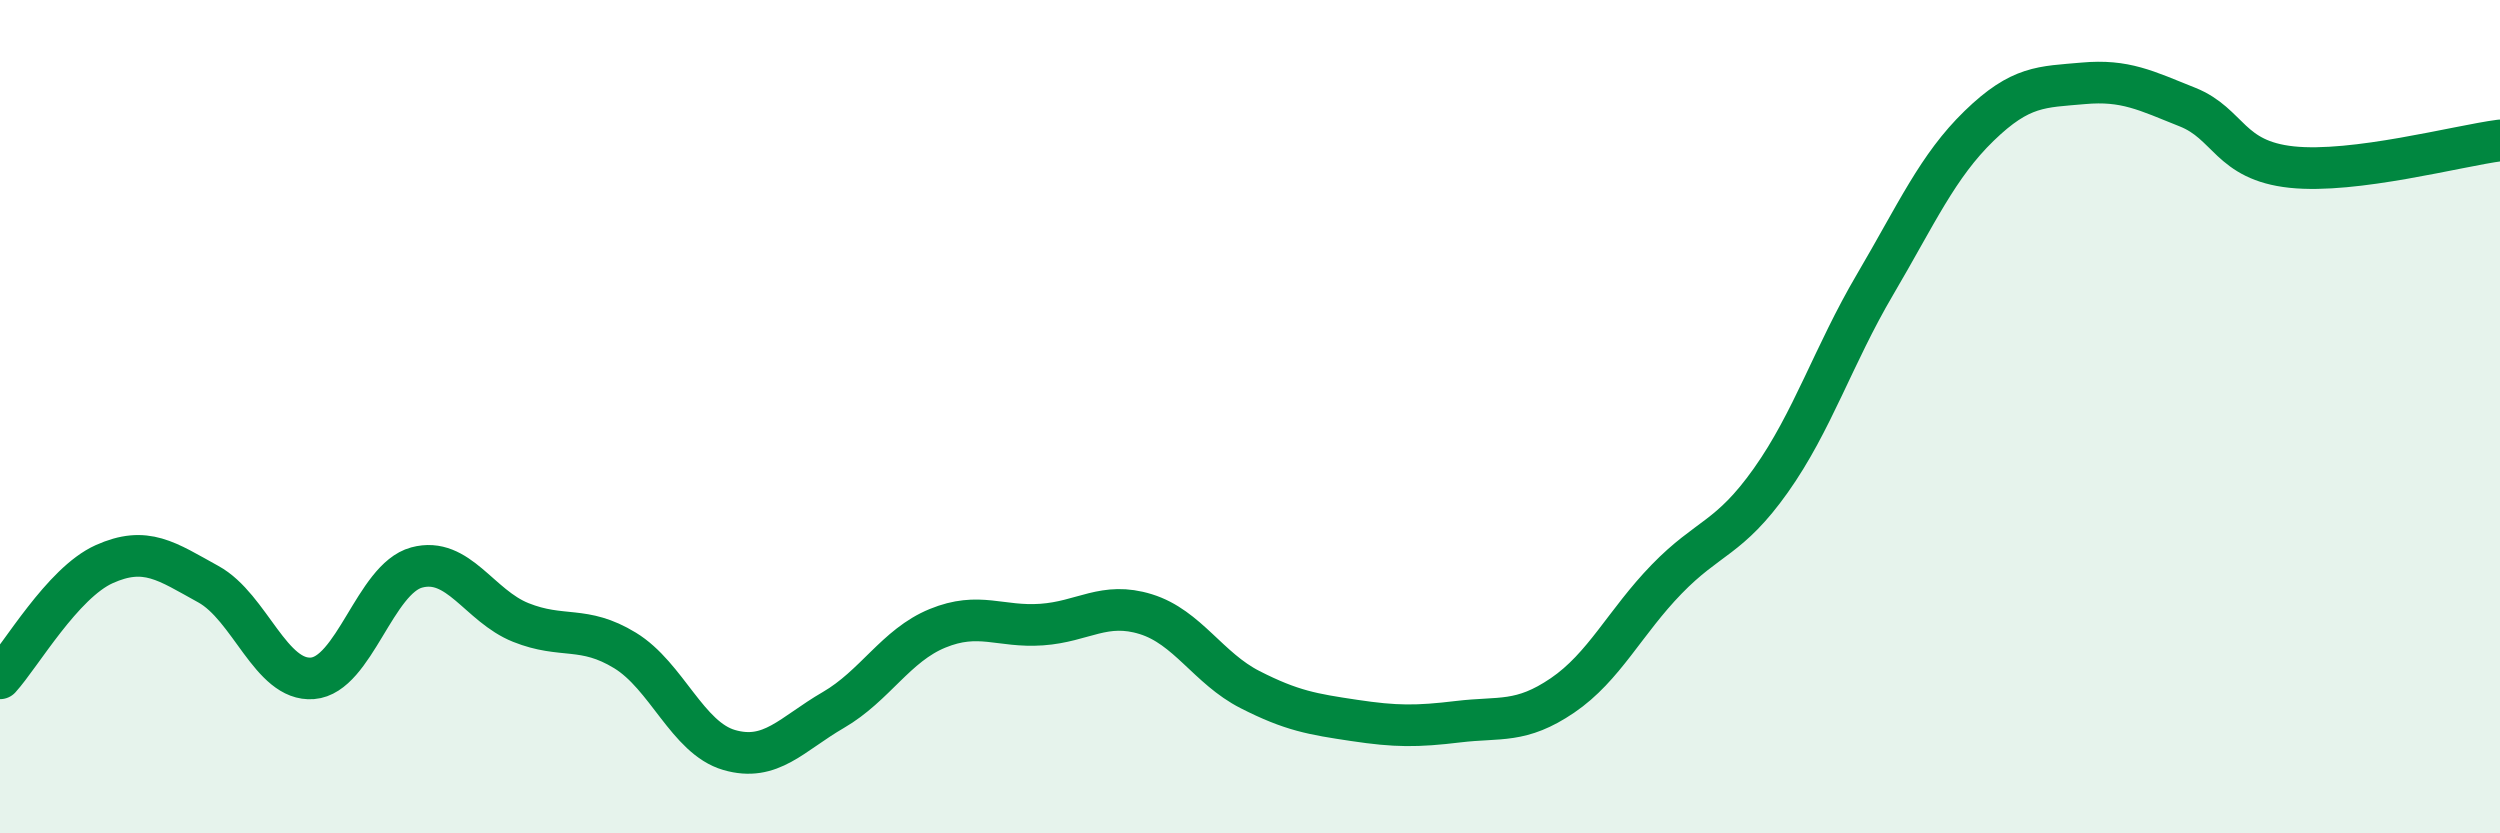
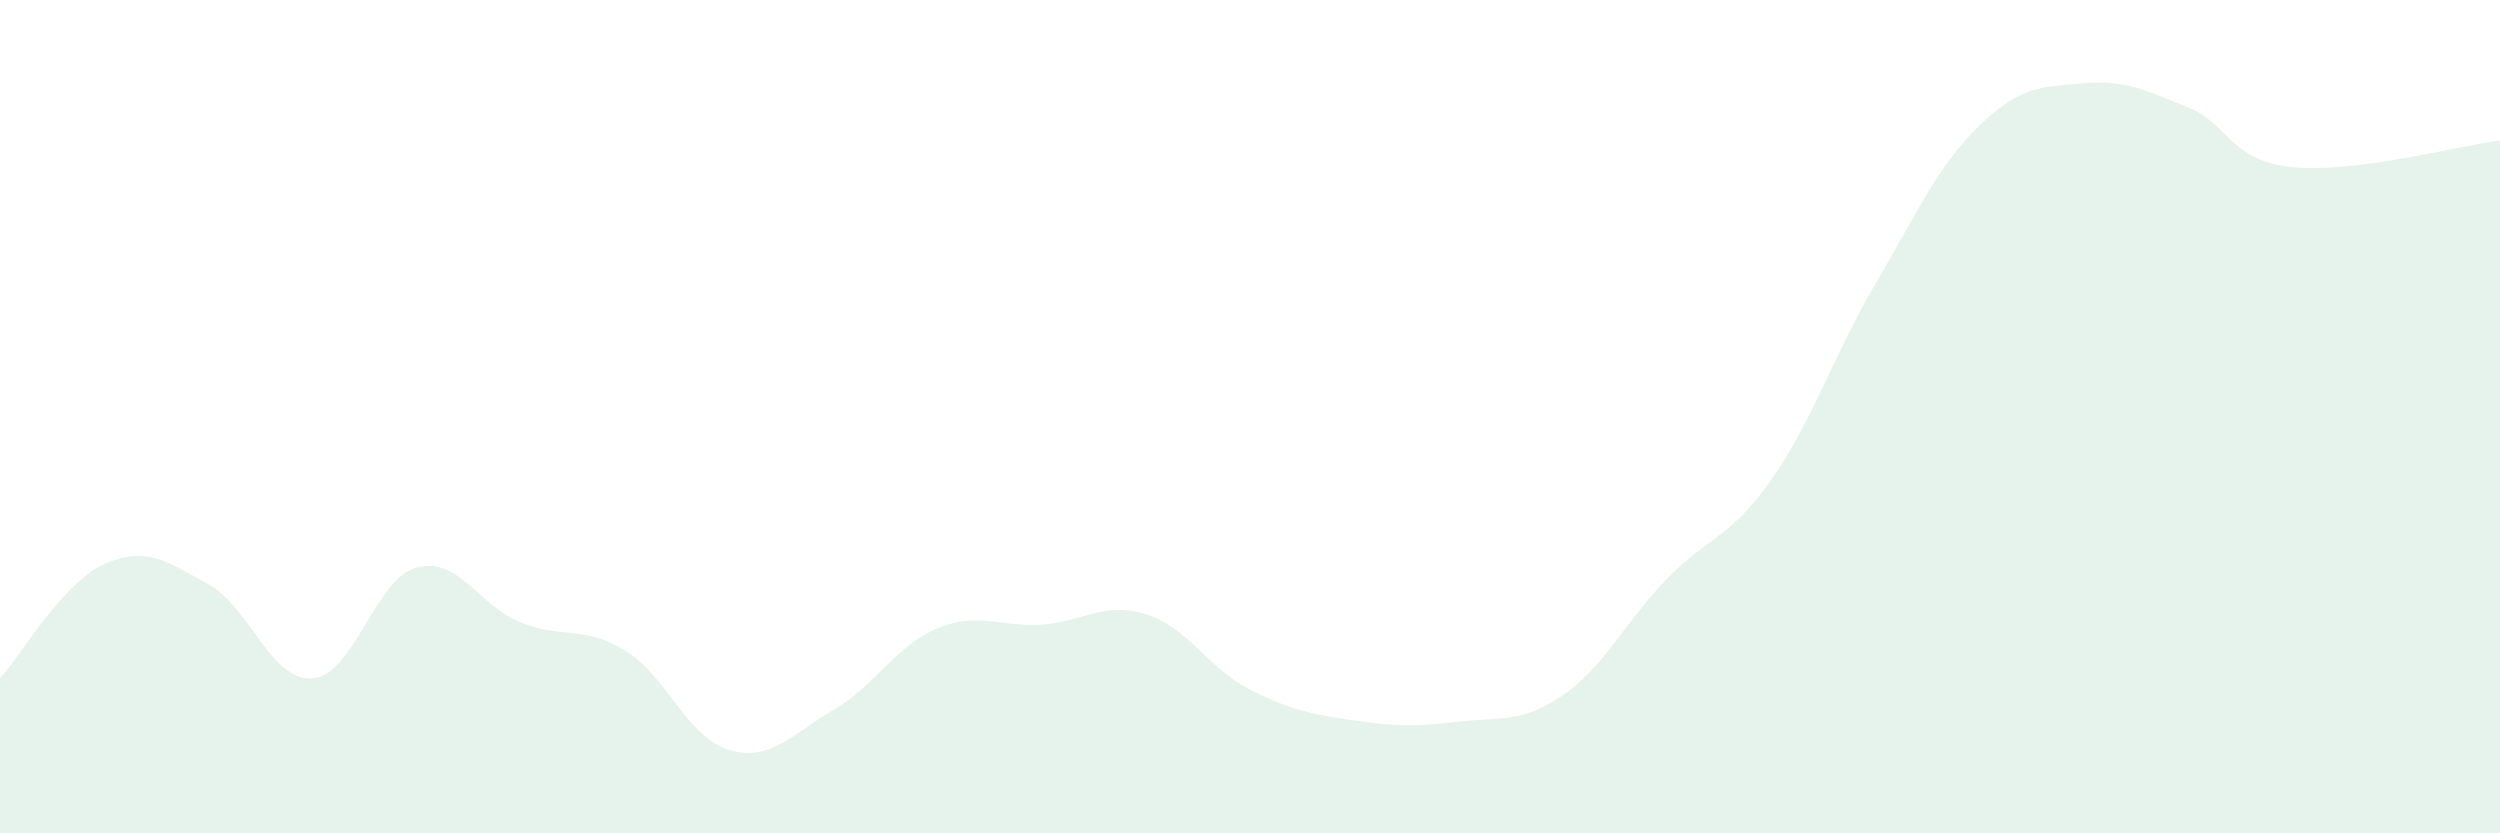
<svg xmlns="http://www.w3.org/2000/svg" width="60" height="20" viewBox="0 0 60 20">
  <path d="M 0,16.28 C 0.5,15.73 1.5,13.99 2.5,13.54 C 3.5,13.09 4,13.47 5,14.02 C 6,14.57 6.5,16.36 7.5,16.28 C 8.5,16.2 9,13.89 10,13.62 C 11,13.35 11.5,14.54 12.5,14.94 C 13.5,15.34 14,15 15,15.61 C 16,16.22 16.5,17.71 17.5,18 C 18.5,18.29 19,17.62 20,17.04 C 21,16.46 21.5,15.49 22.5,15.08 C 23.5,14.67 24,15.06 25,14.99 C 26,14.92 26.5,14.43 27.5,14.74 C 28.5,15.05 29,16.04 30,16.55 C 31,17.06 31.5,17.14 32.5,17.29 C 33.5,17.44 34,17.44 35,17.32 C 36,17.2 36.5,17.37 37.5,16.69 C 38.5,16.01 39,14.93 40,13.9 C 41,12.87 41.5,12.94 42.5,11.53 C 43.5,10.12 44,8.53 45,6.83 C 46,5.13 46.5,3.99 47.5,3.02 C 48.5,2.05 49,2.09 50,2 C 51,1.91 51.5,2.17 52.5,2.57 C 53.5,2.97 53.5,3.85 55,4.01 C 56.5,4.17 59,3.5 60,3.37L60 20L0 20Z" fill="#008740" opacity="0.1" stroke-linecap="round" stroke-linejoin="round" />
-   <path d="M 0,16.28 C 0.5,15.73 1.5,13.99 2.5,13.54 C 3.5,13.09 4,13.47 5,14.02 C 6,14.57 6.5,16.36 7.5,16.28 C 8.5,16.2 9,13.89 10,13.62 C 11,13.35 11.5,14.54 12.5,14.94 C 13.5,15.34 14,15 15,15.61 C 16,16.22 16.5,17.71 17.5,18 C 18.5,18.29 19,17.62 20,17.04 C 21,16.46 21.5,15.49 22.5,15.08 C 23.5,14.67 24,15.06 25,14.99 C 26,14.92 26.5,14.43 27.5,14.74 C 28.5,15.05 29,16.04 30,16.55 C 31,17.06 31.5,17.14 32.5,17.29 C 33.5,17.44 34,17.44 35,17.32 C 36,17.2 36.5,17.37 37.5,16.69 C 38.5,16.01 39,14.93 40,13.9 C 41,12.87 41.5,12.94 42.5,11.53 C 43.5,10.12 44,8.53 45,6.83 C 46,5.13 46.5,3.99 47.5,3.02 C 48.5,2.05 49,2.09 50,2 C 51,1.91 51.5,2.17 52.5,2.57 C 53.5,2.97 53.5,3.85 55,4.01 C 56.5,4.17 59,3.5 60,3.37" stroke="#008740" stroke-width="1" fill="none" stroke-linecap="round" stroke-linejoin="round" />
</svg>